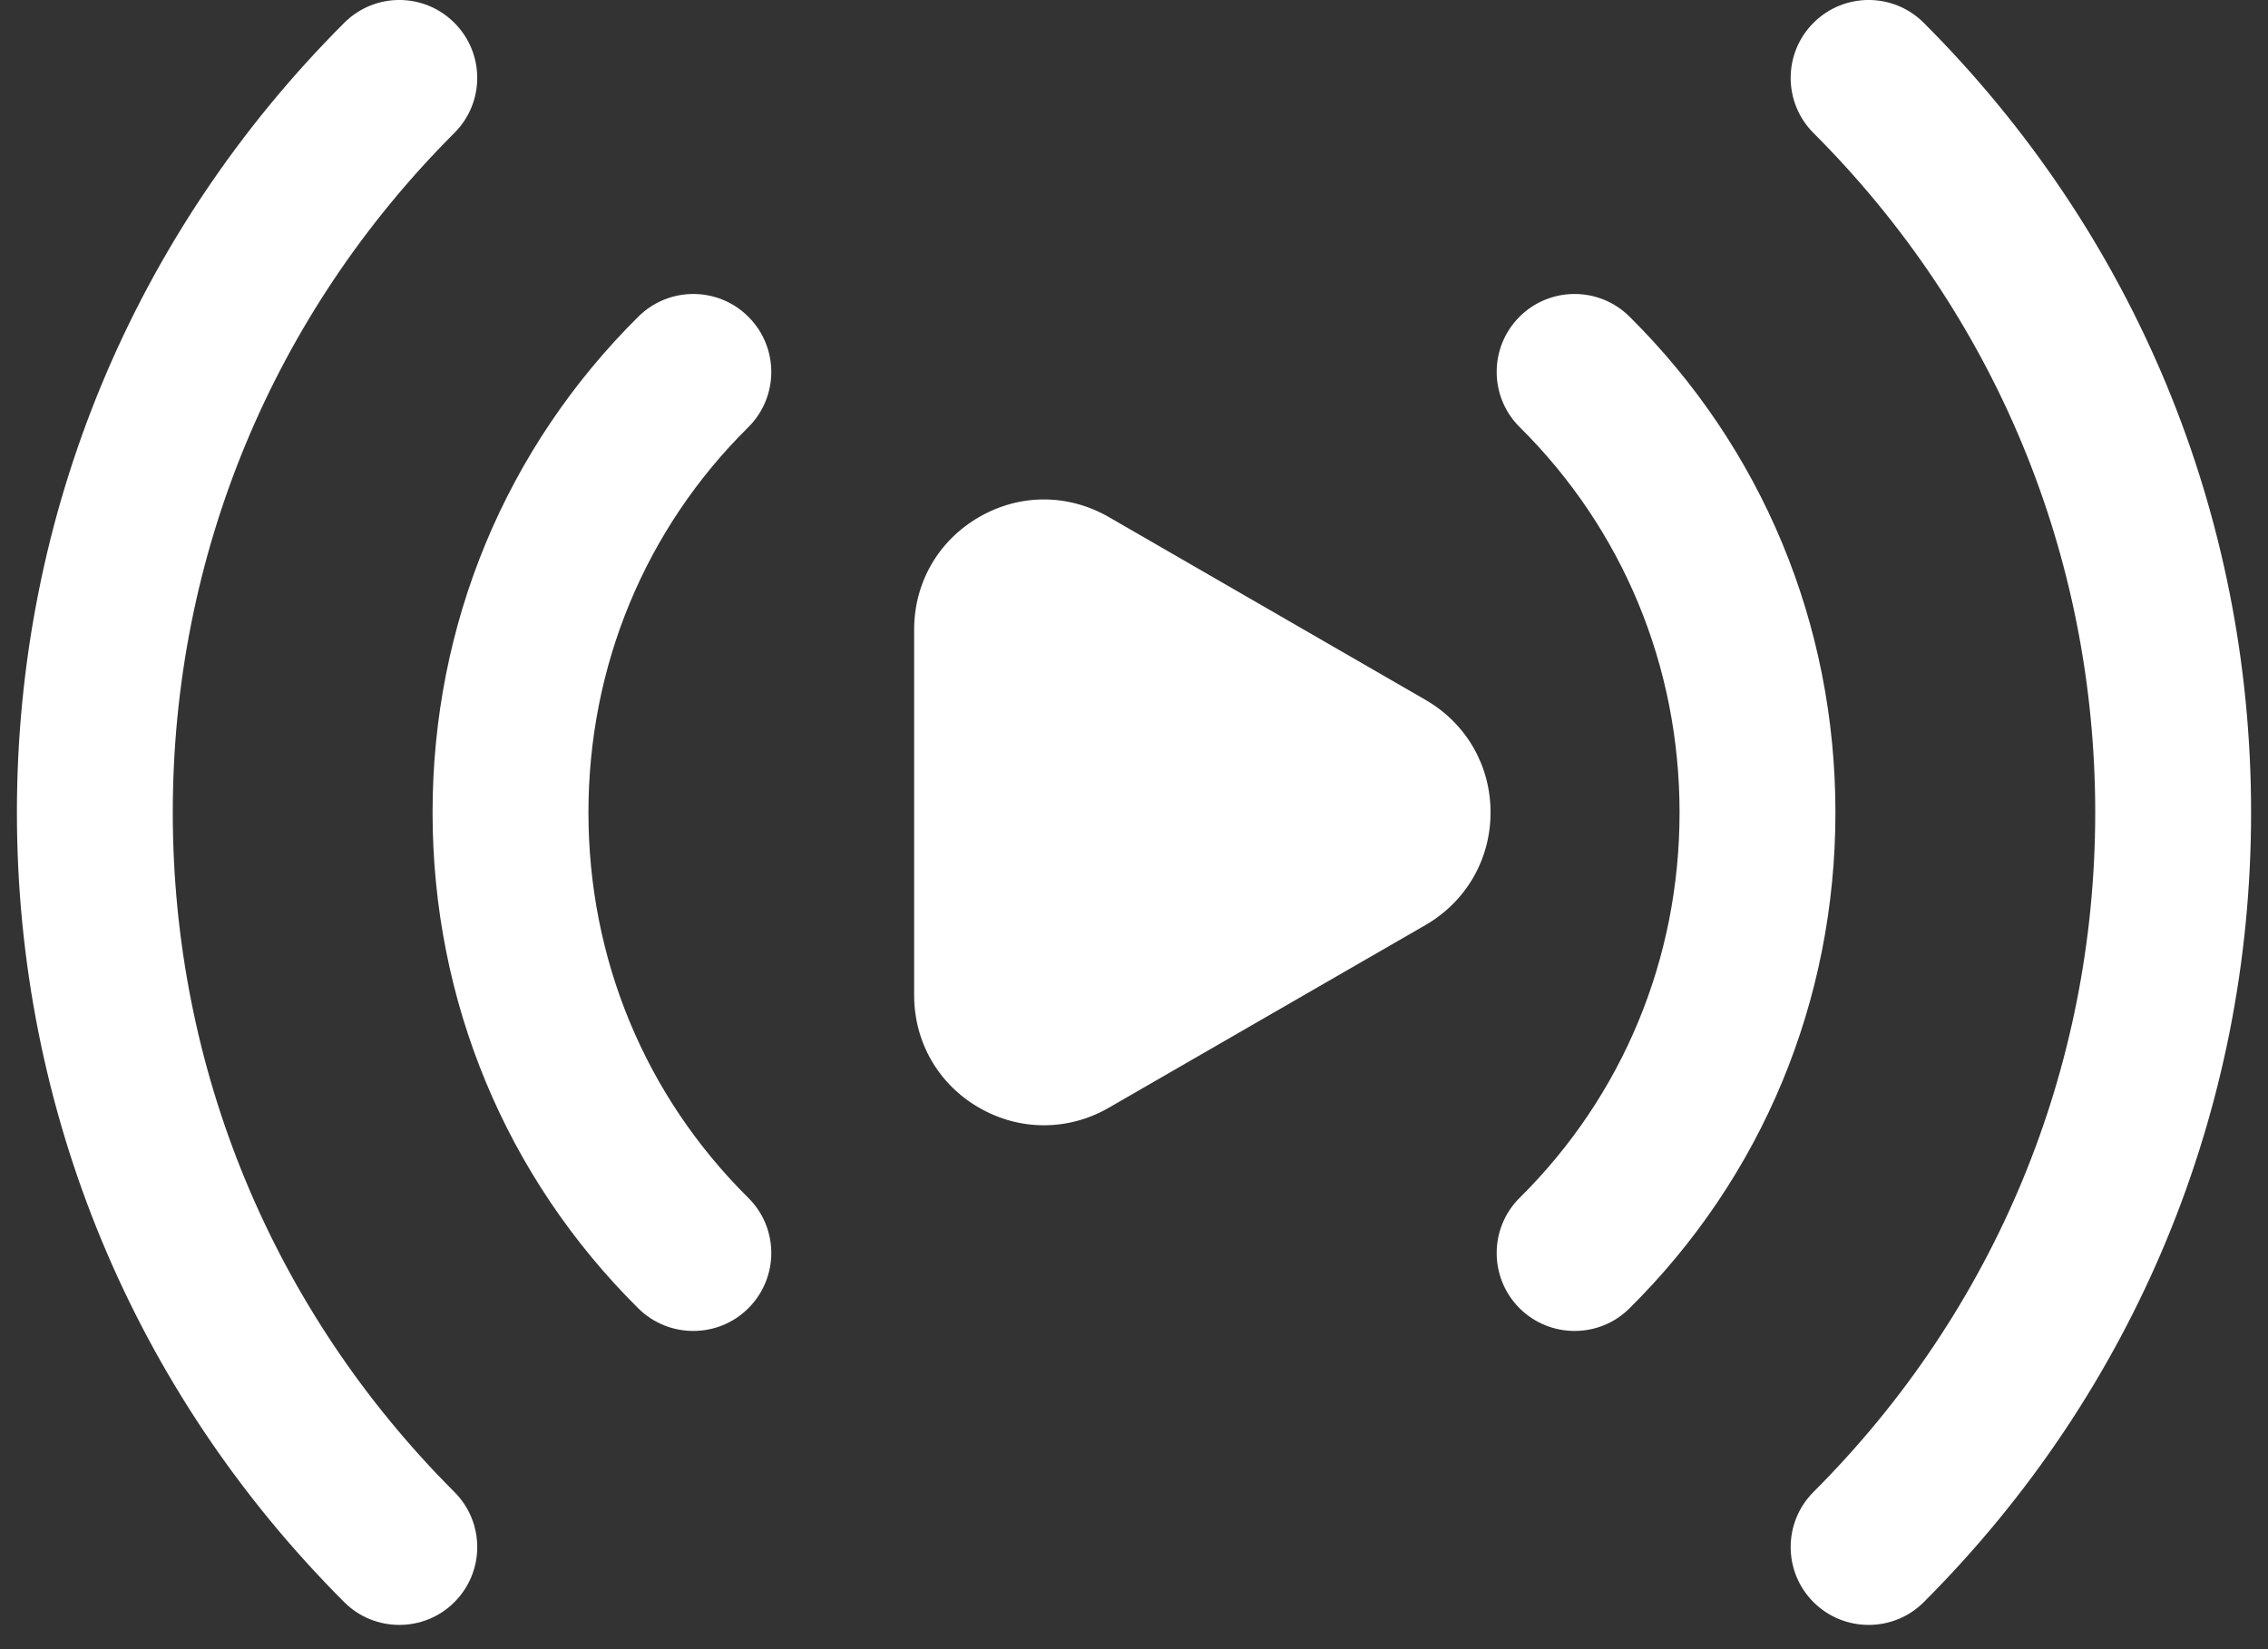
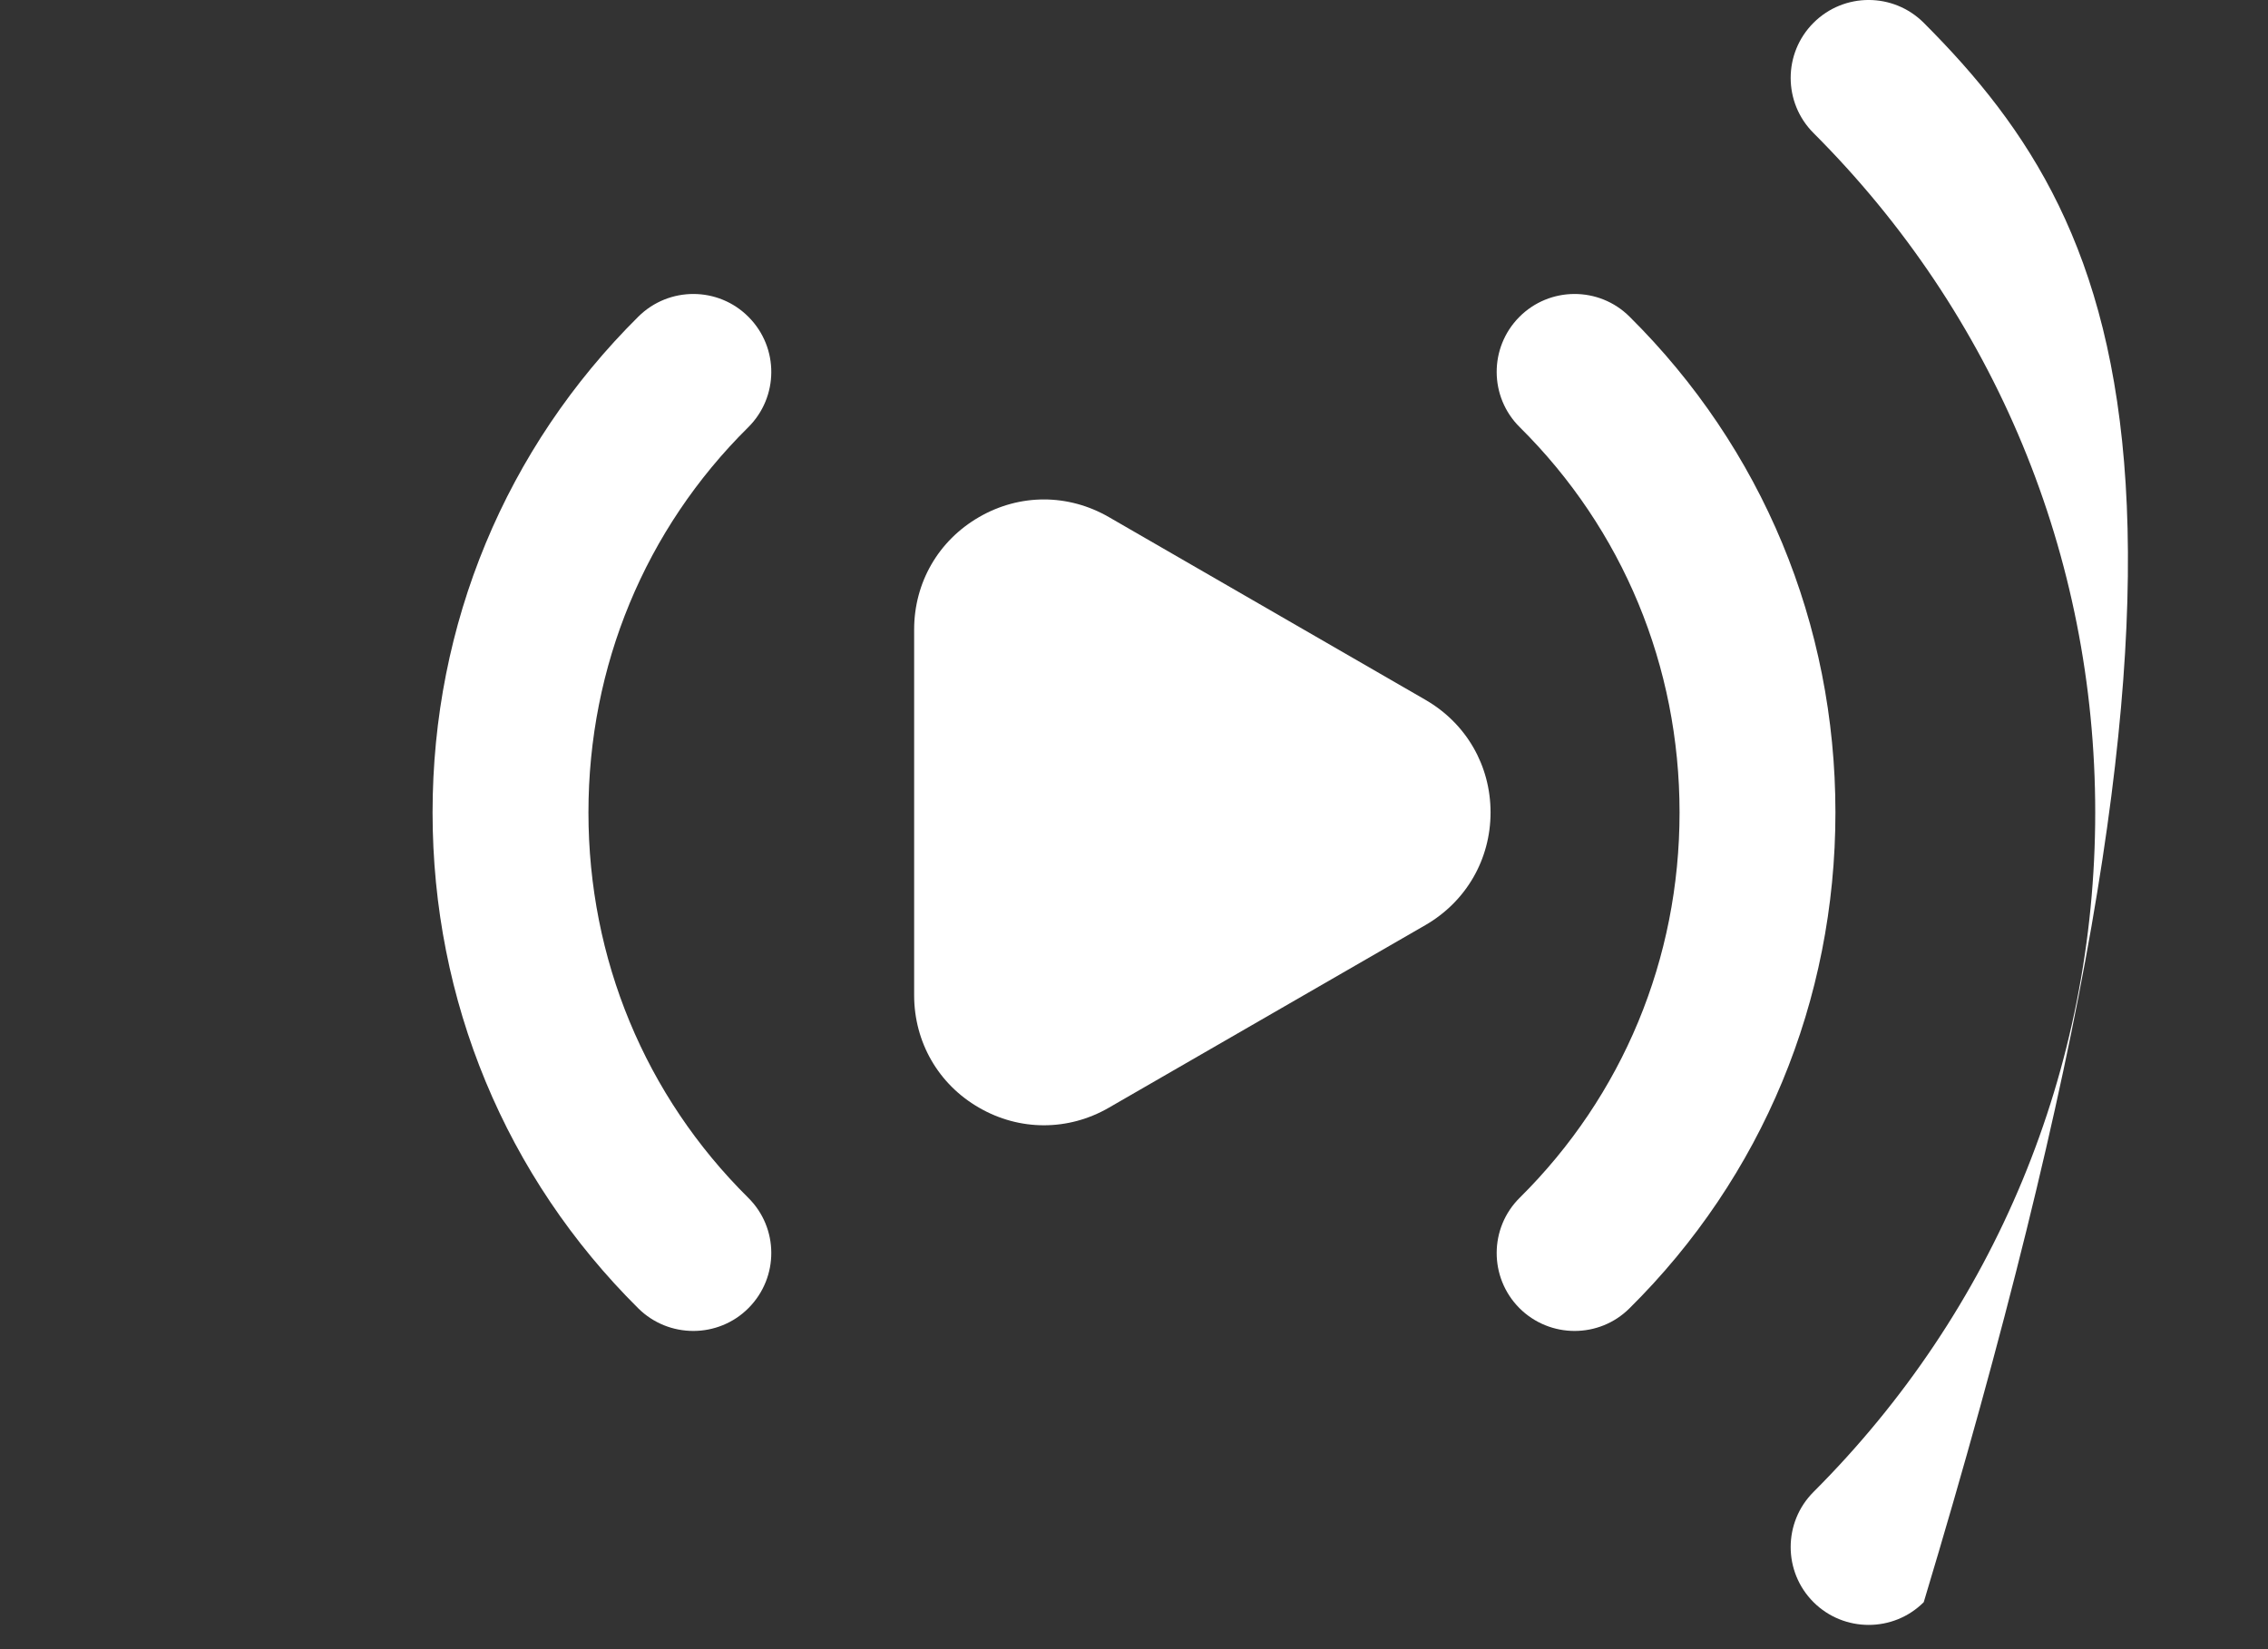
<svg xmlns="http://www.w3.org/2000/svg" width="33" height="24" viewBox="0 0 33 24" fill="none">
  <rect x="0" y="0" width="33" height="24" fill="#333333" stroke="none" />
  <path d="M20.743 10.186L16.136 7.526C15.541 7.182 14.835 7.183 14.244 7.526C13.653 7.868 13.301 8.479 13.301 9.162V14.483C13.301 15.165 13.653 15.779 14.244 16.119C14.54 16.291 14.866 16.376 15.189 16.376C15.514 16.376 15.839 16.291 16.136 16.119L20.743 13.461C21.334 13.118 21.688 12.505 21.688 11.823C21.688 11.14 21.334 10.528 20.743 10.186Z" fill="white" />
  <path d="M23.709 4.607C23.266 4.167 22.547 4.168 22.105 4.614C21.665 5.059 21.668 5.777 22.113 6.217C23.612 7.703 24.438 9.695 24.438 11.824C24.438 13.953 23.612 15.944 22.113 17.43C21.668 17.87 21.665 18.588 22.105 19.034C22.327 19.257 22.619 19.369 22.911 19.369C23.2 19.369 23.488 19.26 23.709 19.04C25.642 17.126 26.706 14.562 26.706 11.824C26.706 9.084 25.642 6.523 23.709 4.607Z" fill="white" />
  <path d="M10.893 4.614C10.452 4.168 9.734 4.167 9.289 4.607C7.357 6.523 6.294 9.085 6.294 11.824C6.294 14.563 7.357 17.126 9.289 19.042C9.51 19.26 9.799 19.369 10.088 19.369C10.379 19.369 10.673 19.257 10.893 19.034C11.335 18.588 11.332 17.87 10.886 17.43C9.386 15.944 8.562 13.953 8.562 11.824C8.562 9.695 9.386 7.703 10.886 6.219C11.332 5.777 11.335 5.059 10.893 4.614Z" fill="white" />
-   <path d="M27.991 0.332C27.548 -0.111 26.83 -0.111 26.387 0.332C25.944 0.775 25.944 1.493 26.387 1.936C29.03 4.579 30.486 8.09 30.486 11.823C30.486 15.557 29.03 19.069 26.387 21.712C25.944 22.155 25.944 22.873 26.387 23.316C26.609 23.537 26.899 23.647 27.19 23.647C27.48 23.647 27.77 23.537 27.991 23.316C31.062 20.244 32.754 16.161 32.754 11.823C32.754 7.484 31.062 3.403 27.991 0.332Z" fill="white" />
-   <path d="M2.514 11.823C2.514 8.09 3.969 4.578 6.611 1.935C7.055 1.492 7.055 0.775 6.611 0.332C6.168 -0.111 5.452 -0.111 5.009 0.332C1.938 3.403 0.246 7.484 0.246 11.823C0.246 16.161 1.938 20.244 5.009 23.316C5.23 23.537 5.52 23.647 5.81 23.647C6.1 23.647 6.391 23.537 6.611 23.316C7.055 22.873 7.055 22.155 6.611 21.712C3.969 19.069 2.514 15.557 2.514 11.823Z" fill="white" />
+   <path d="M27.991 0.332C27.548 -0.111 26.83 -0.111 26.387 0.332C25.944 0.775 25.944 1.493 26.387 1.936C29.03 4.579 30.486 8.09 30.486 11.823C30.486 15.557 29.03 19.069 26.387 21.712C25.944 22.155 25.944 22.873 26.387 23.316C26.609 23.537 26.899 23.647 27.19 23.647C27.48 23.647 27.77 23.537 27.991 23.316C32.754 7.484 31.062 3.403 27.991 0.332Z" fill="white" />
</svg>